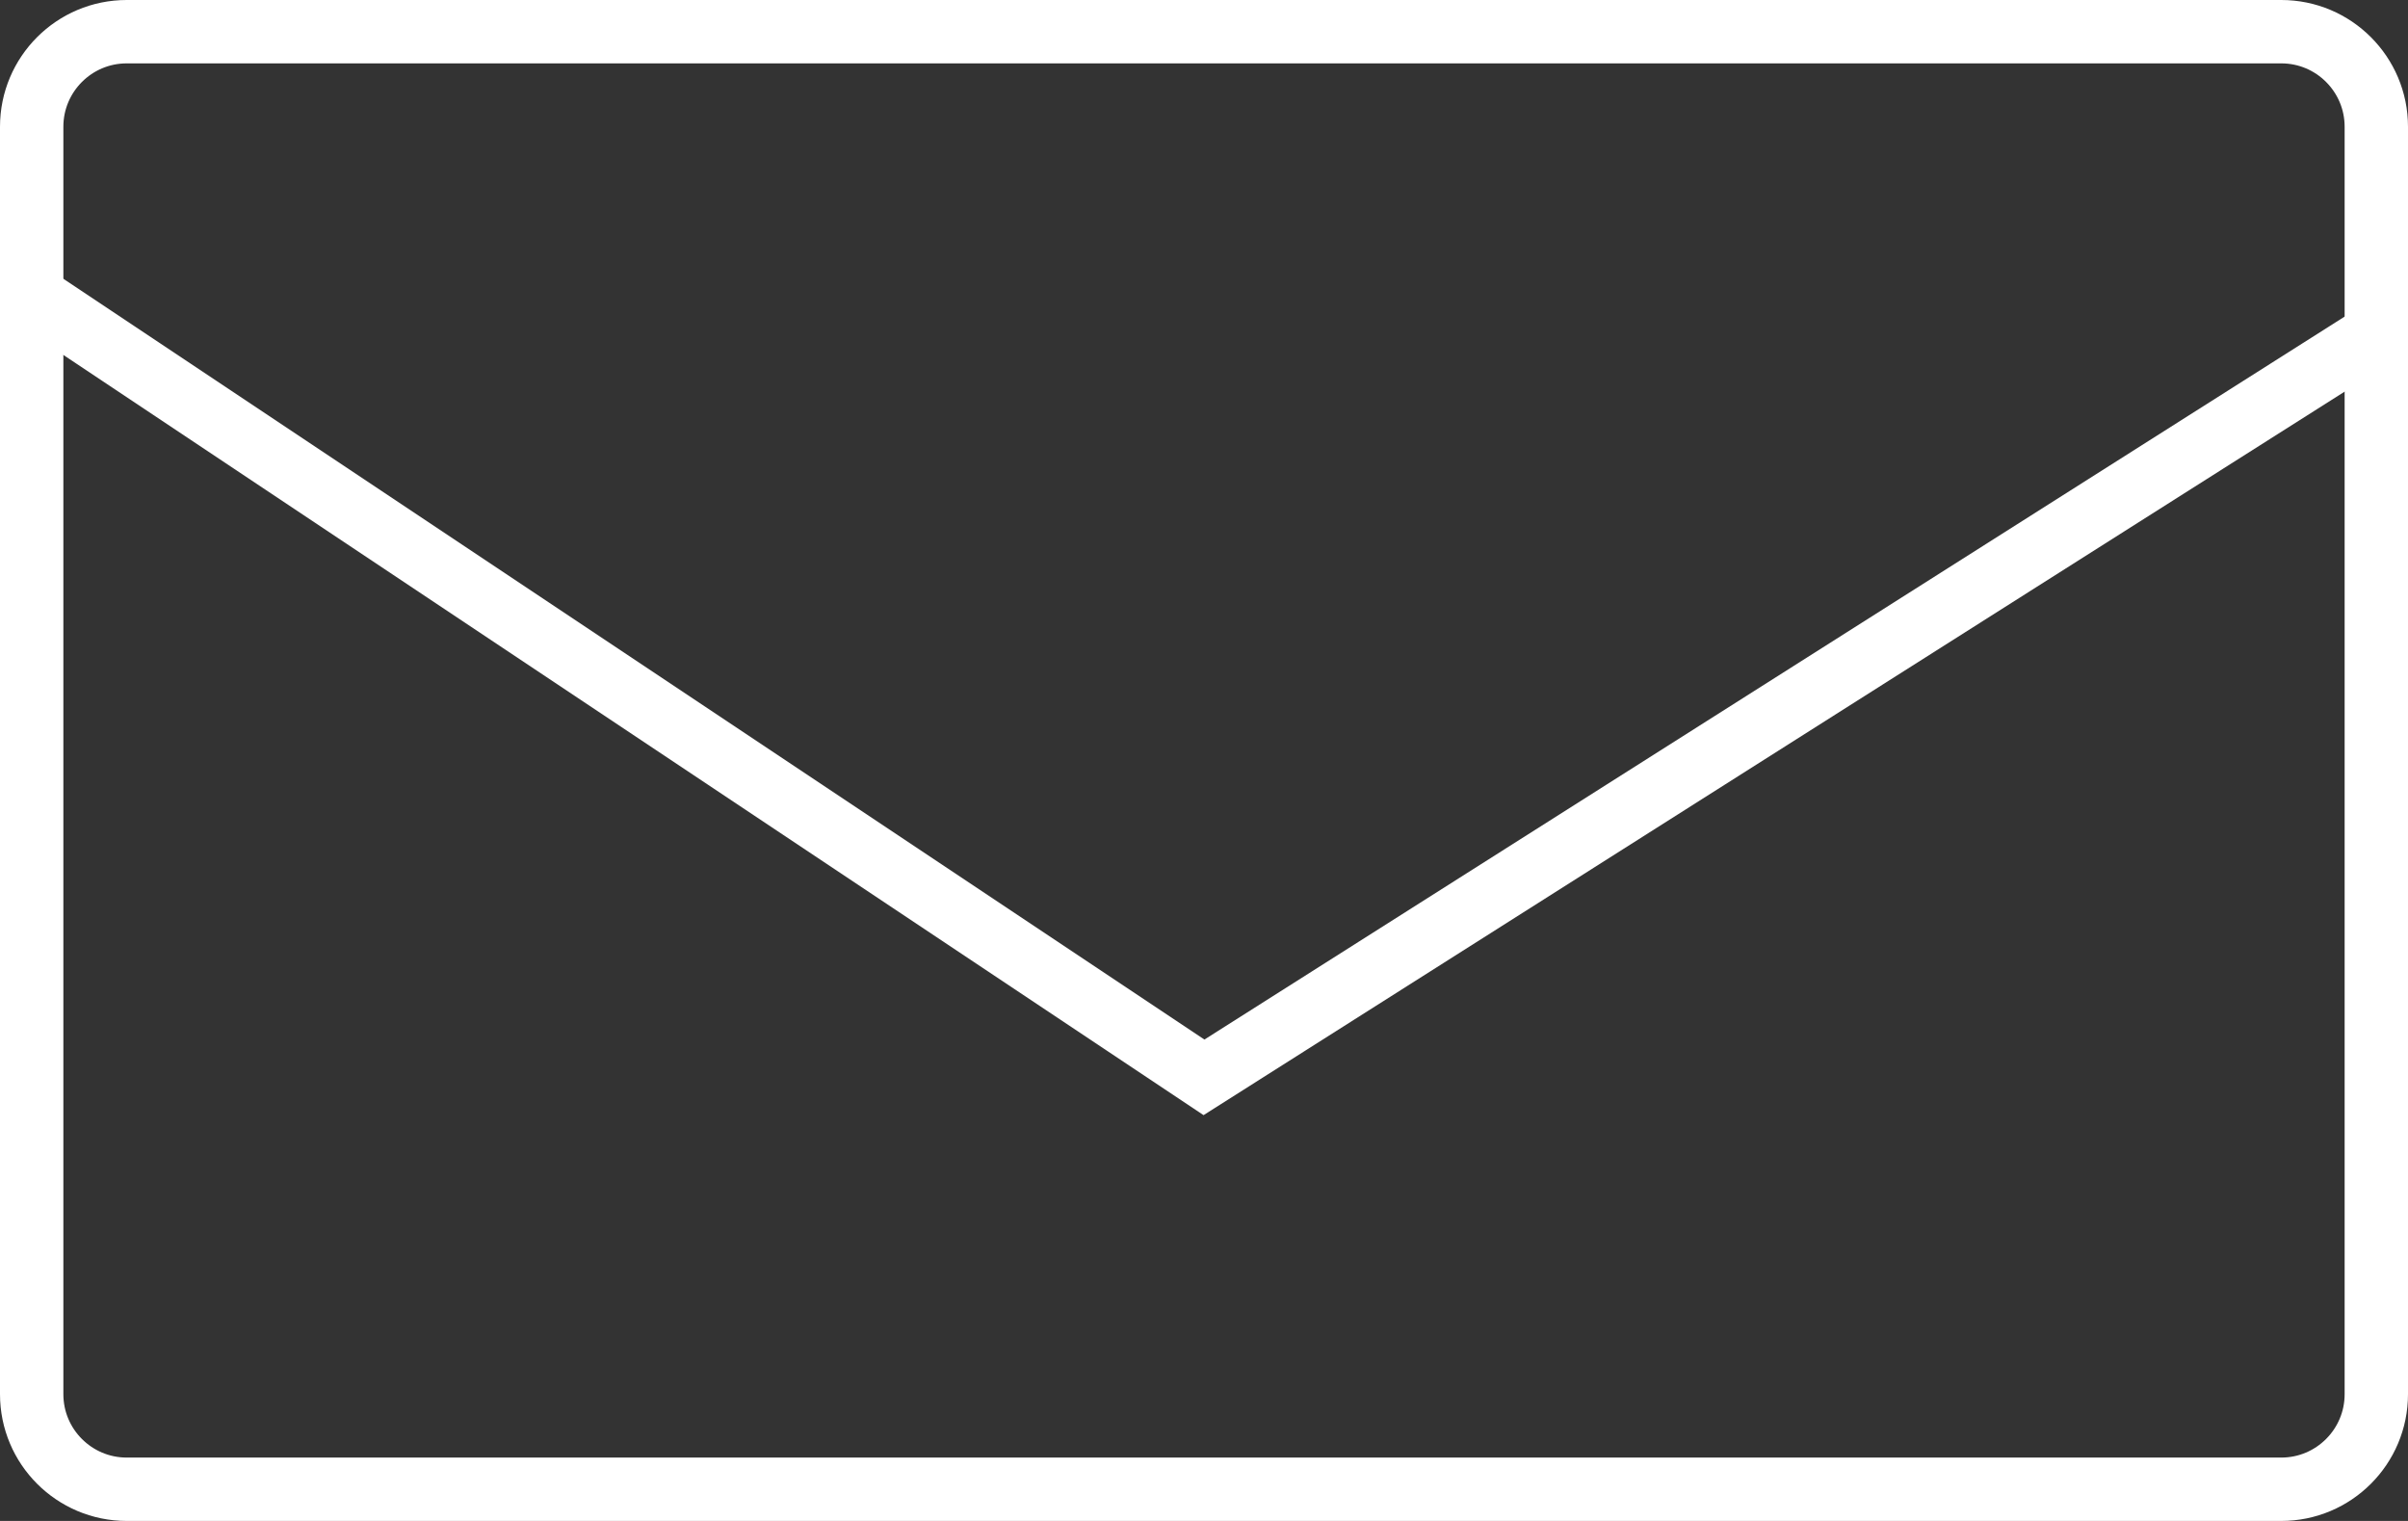
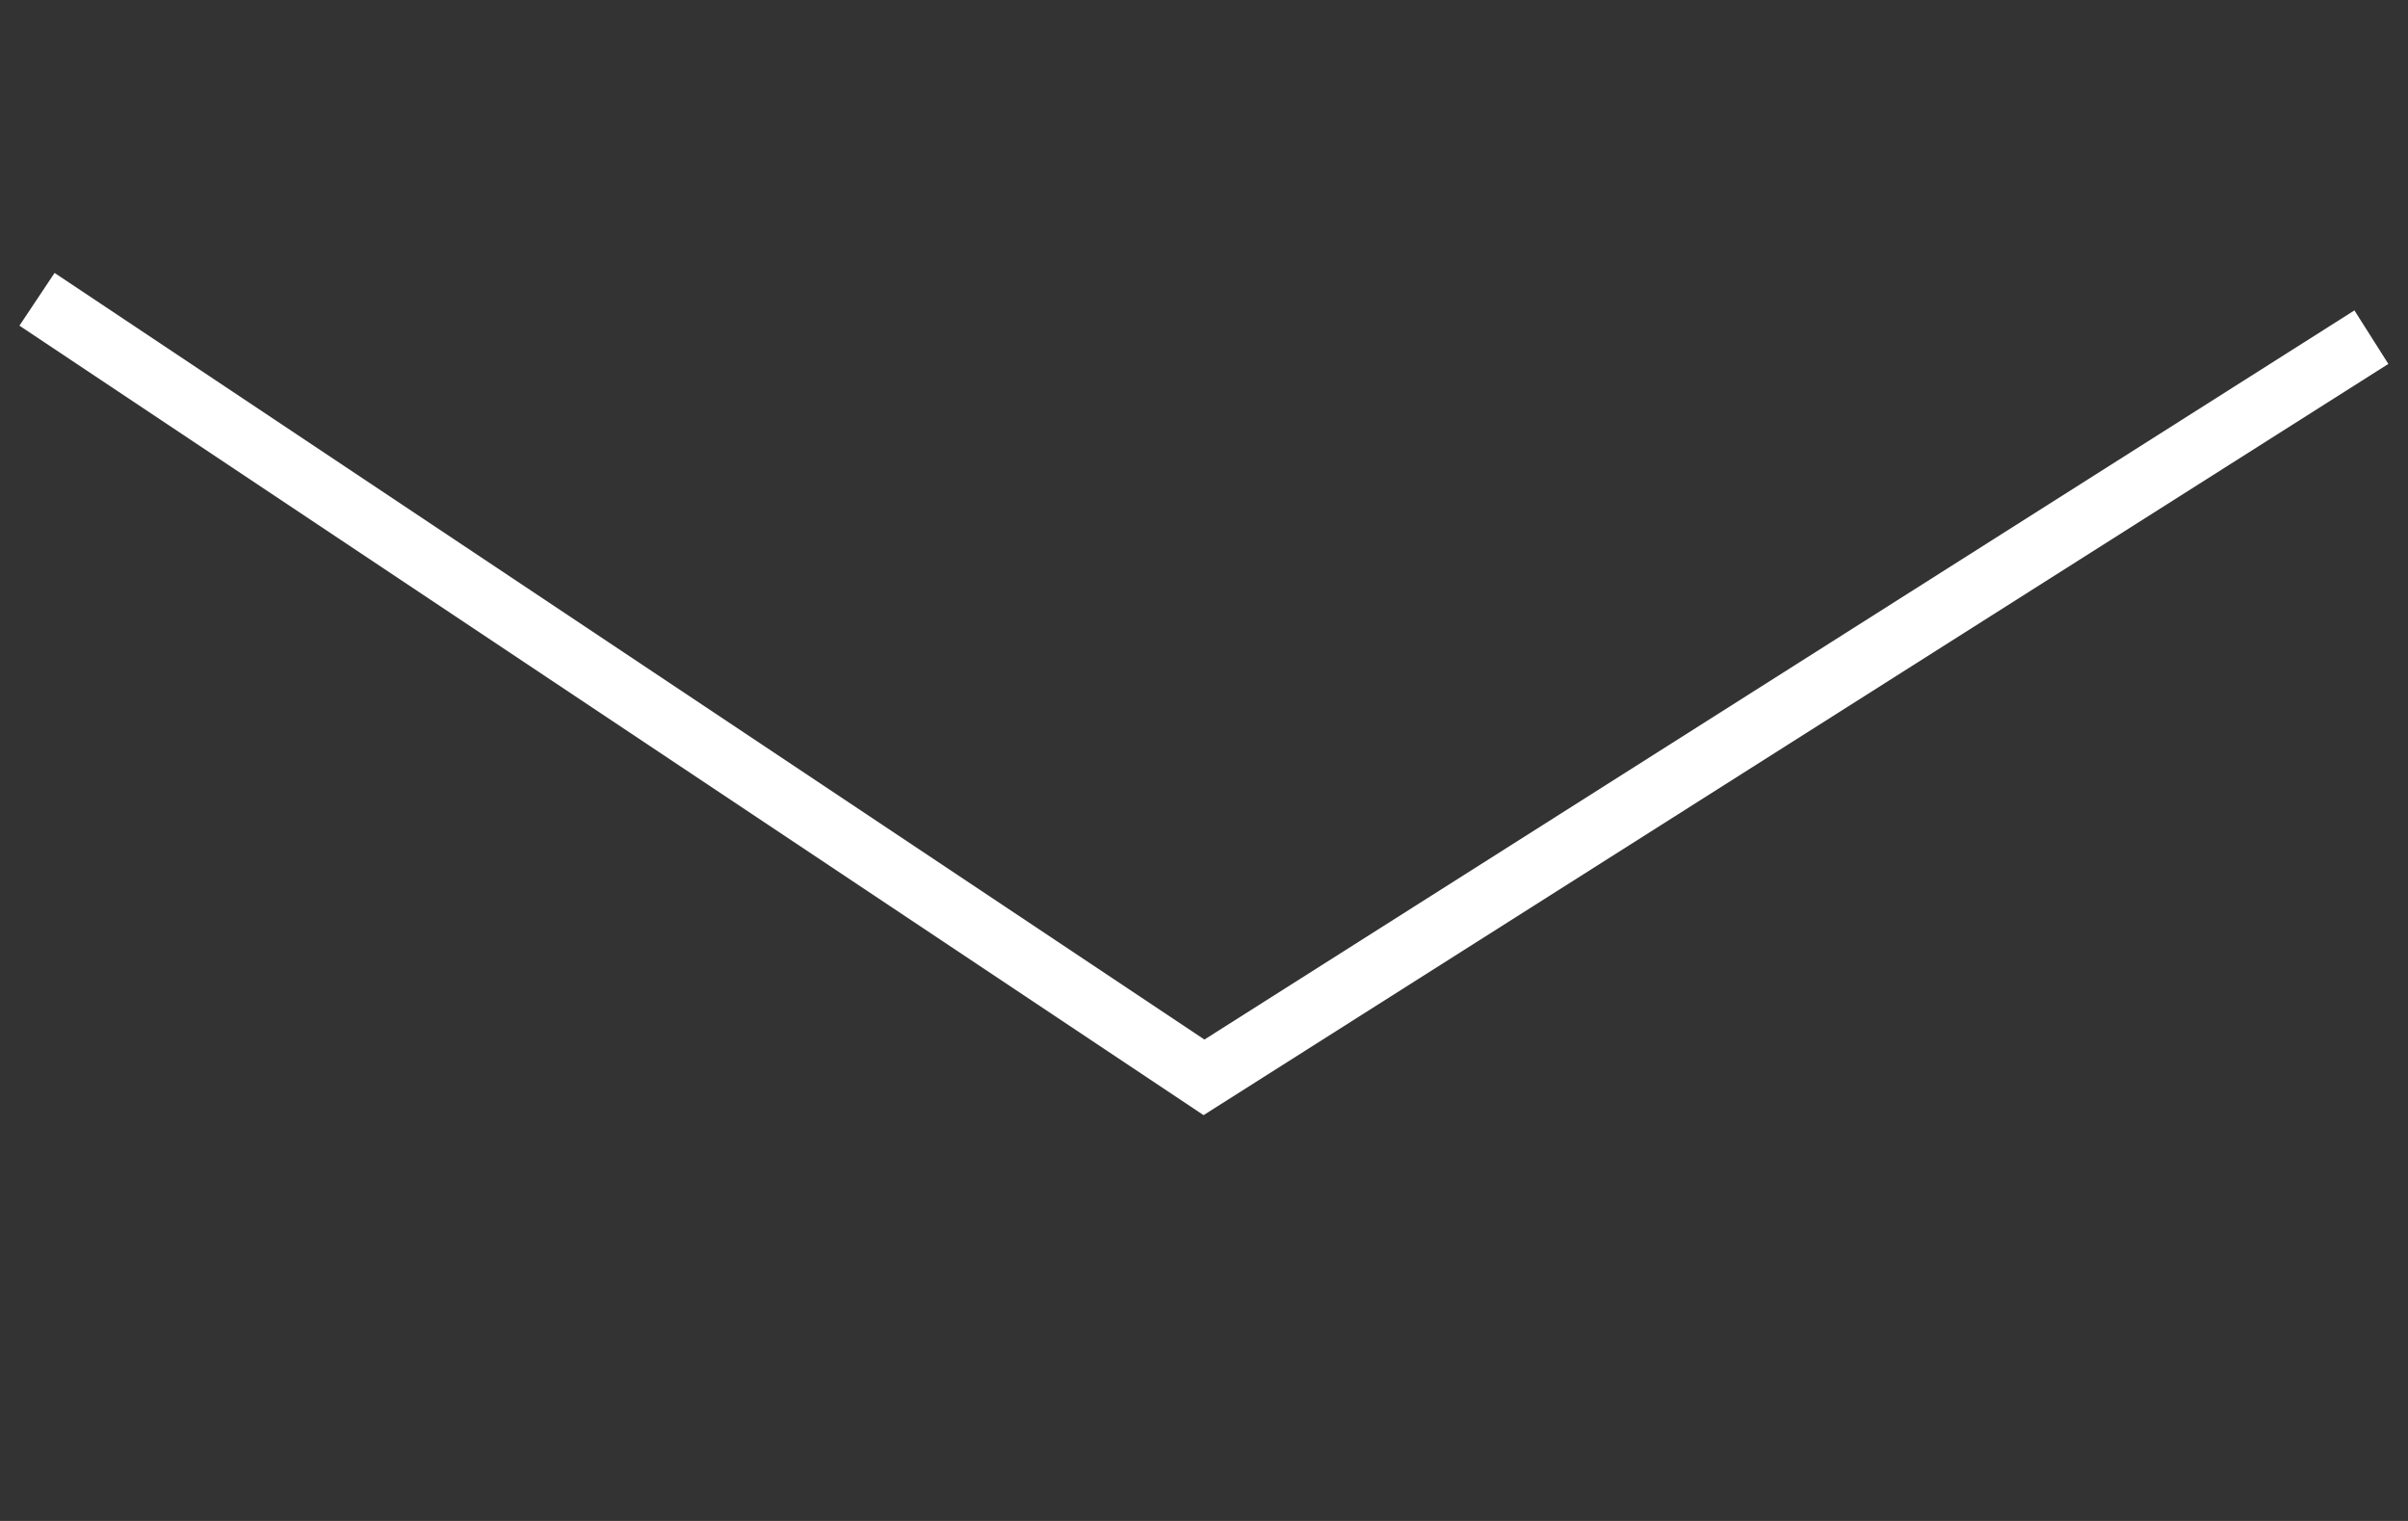
<svg xmlns="http://www.w3.org/2000/svg" width="38px" height="24px" viewBox="0 0 38 24" version="1.1">
  <rect x="0" y="0" width="38" height="24" fill="#333333" stroke="none" />
  <title>Group</title>
  <desc>Created with Sketch.</desc>
  <defs />
  <g id="Page-1" stroke="none" stroke-width="1" fill="none" fill-rule="evenodd">
    <g id="top_pc" transform="translate(-701, -2519)" stroke="#FFFFFF">
      <g id="Group" transform="translate(701, 2519)">
-         <path d="M2,0.5 C1.172,0.5 0.5,1.172 0.5,2 L0.5,22 C0.5,22.828 1.172,23.5 2,23.5 L36,23.5 C36.828,23.5 37.5,22.828 37.5,22 L37.5,2 C37.5,1.172 36.828,0.5 36,0.5 L2,0.5 Z" id="Rectangle-6-Copy-3" />
        <polyline id="Line-4" stroke-linecap="square" points="1 5 19 17 37 5.588" />
      </g>
    </g>
  </g>
</svg>